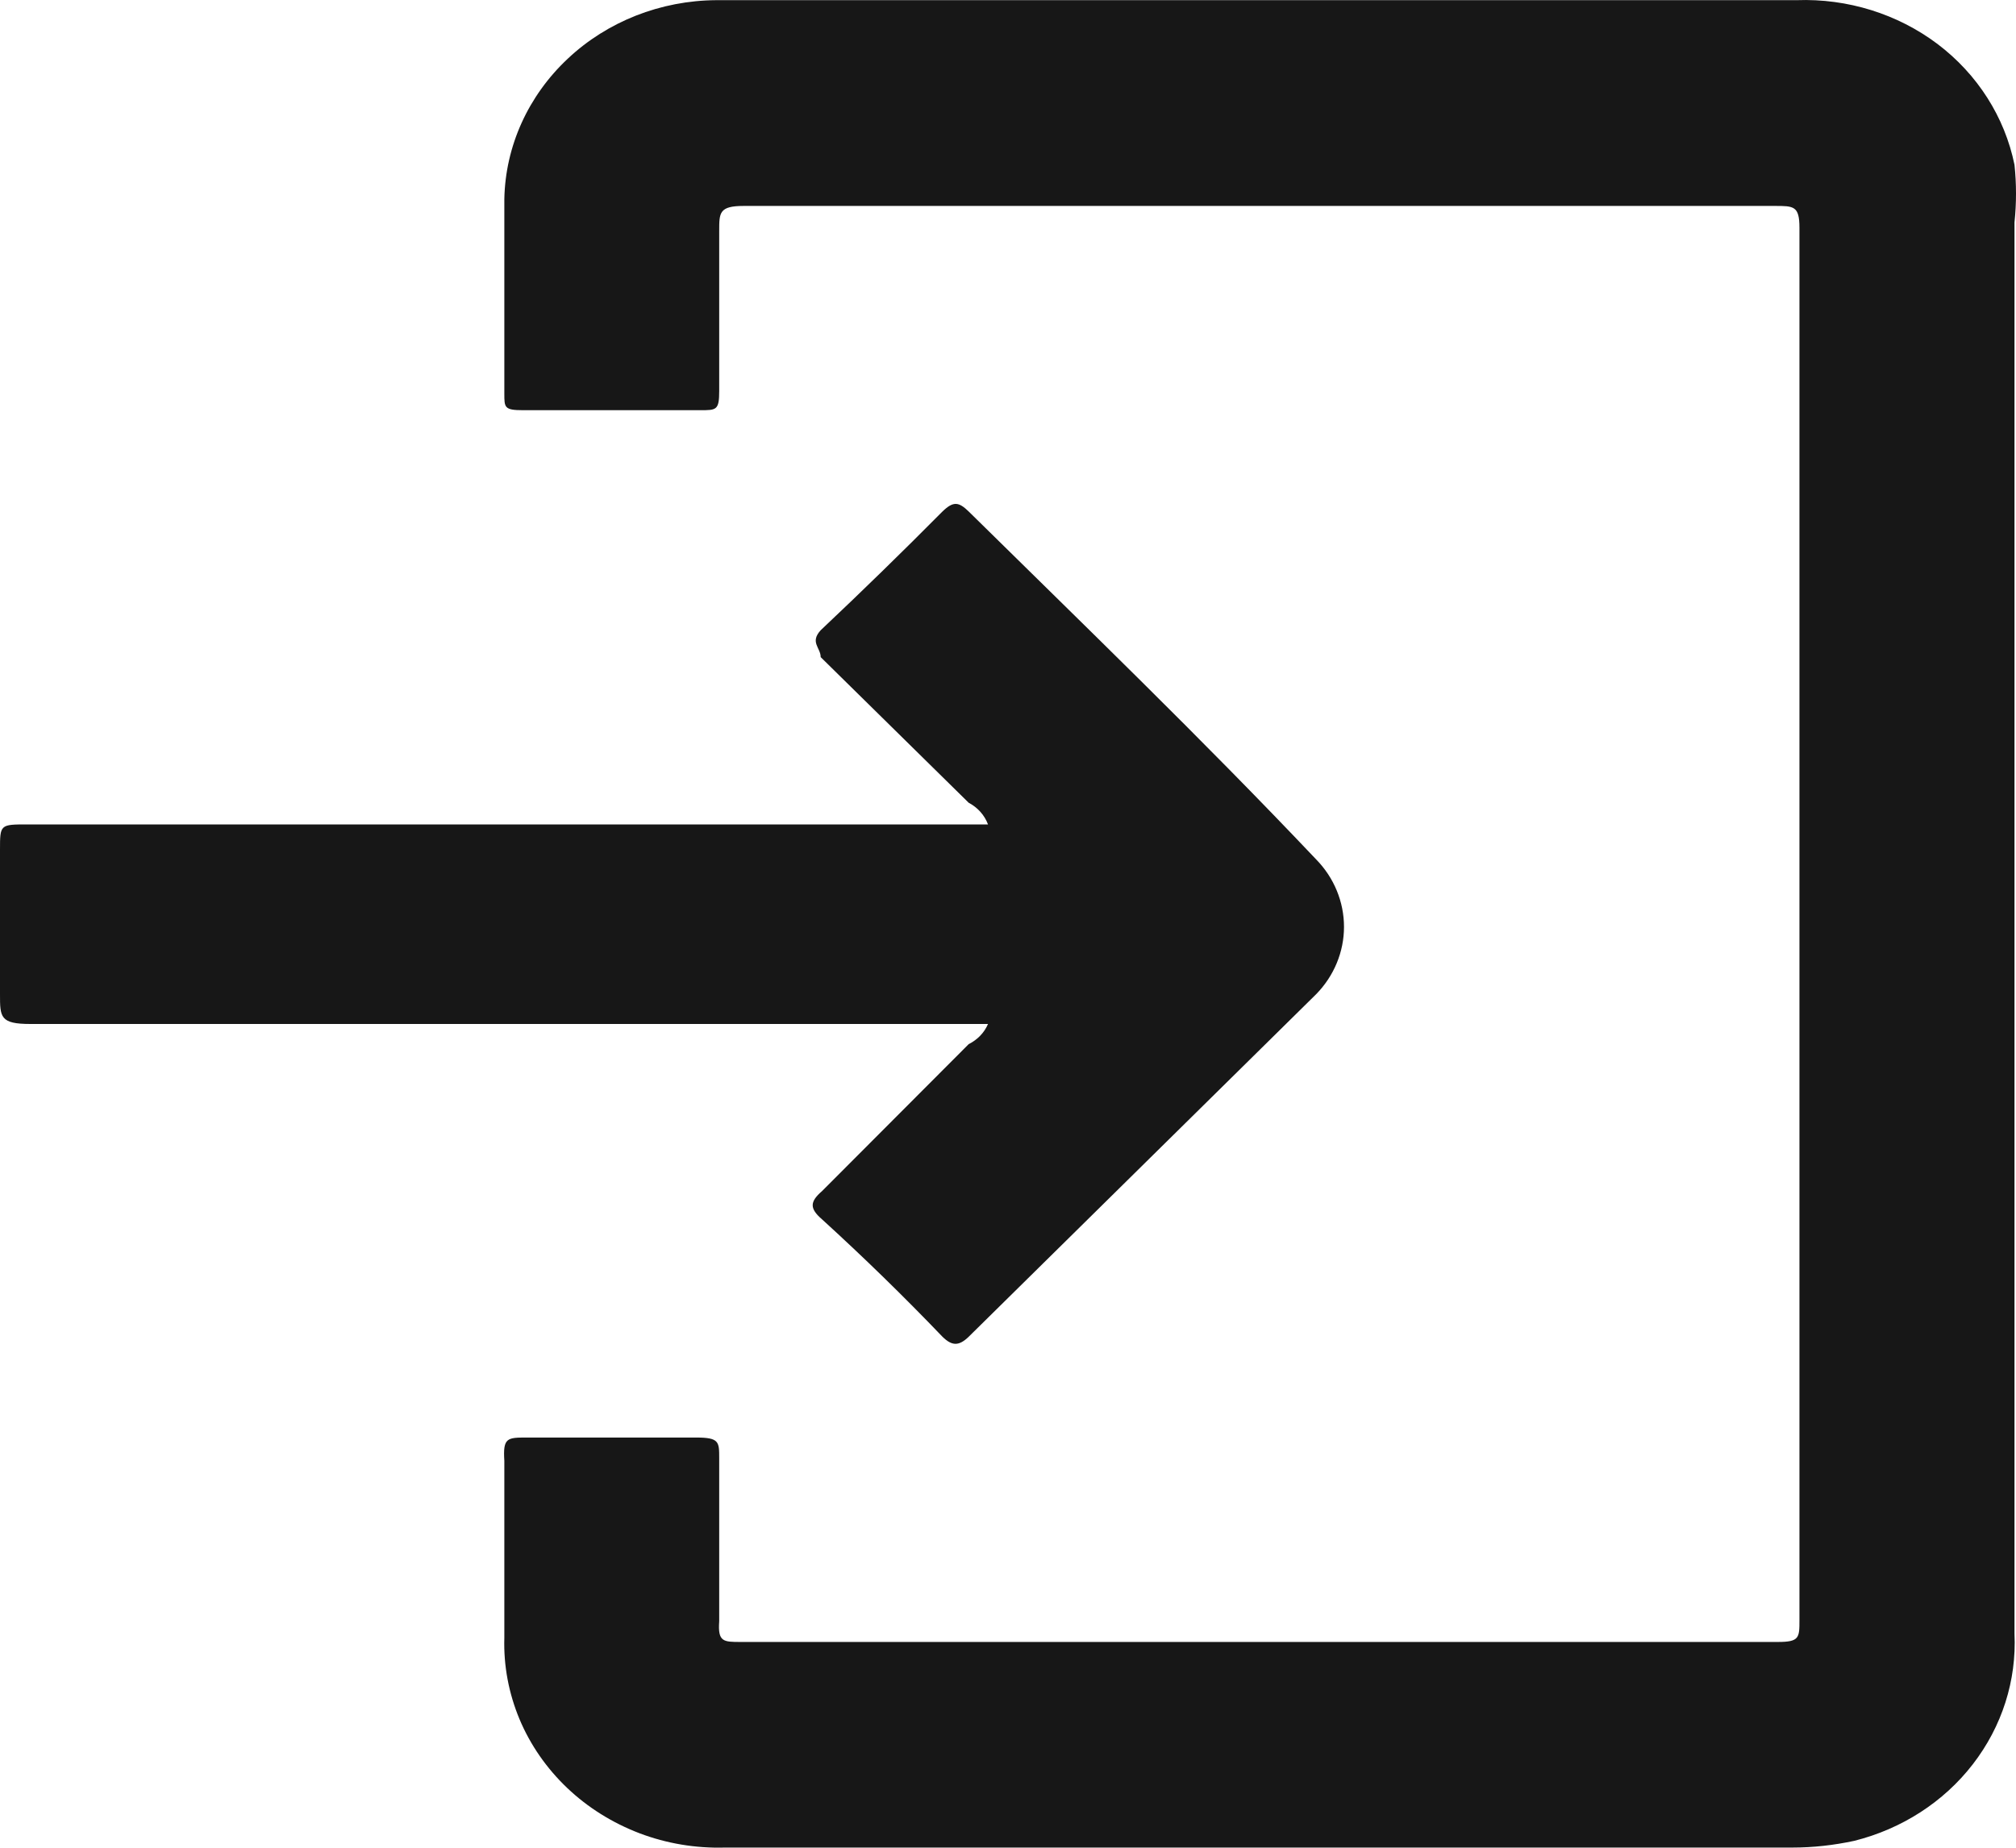
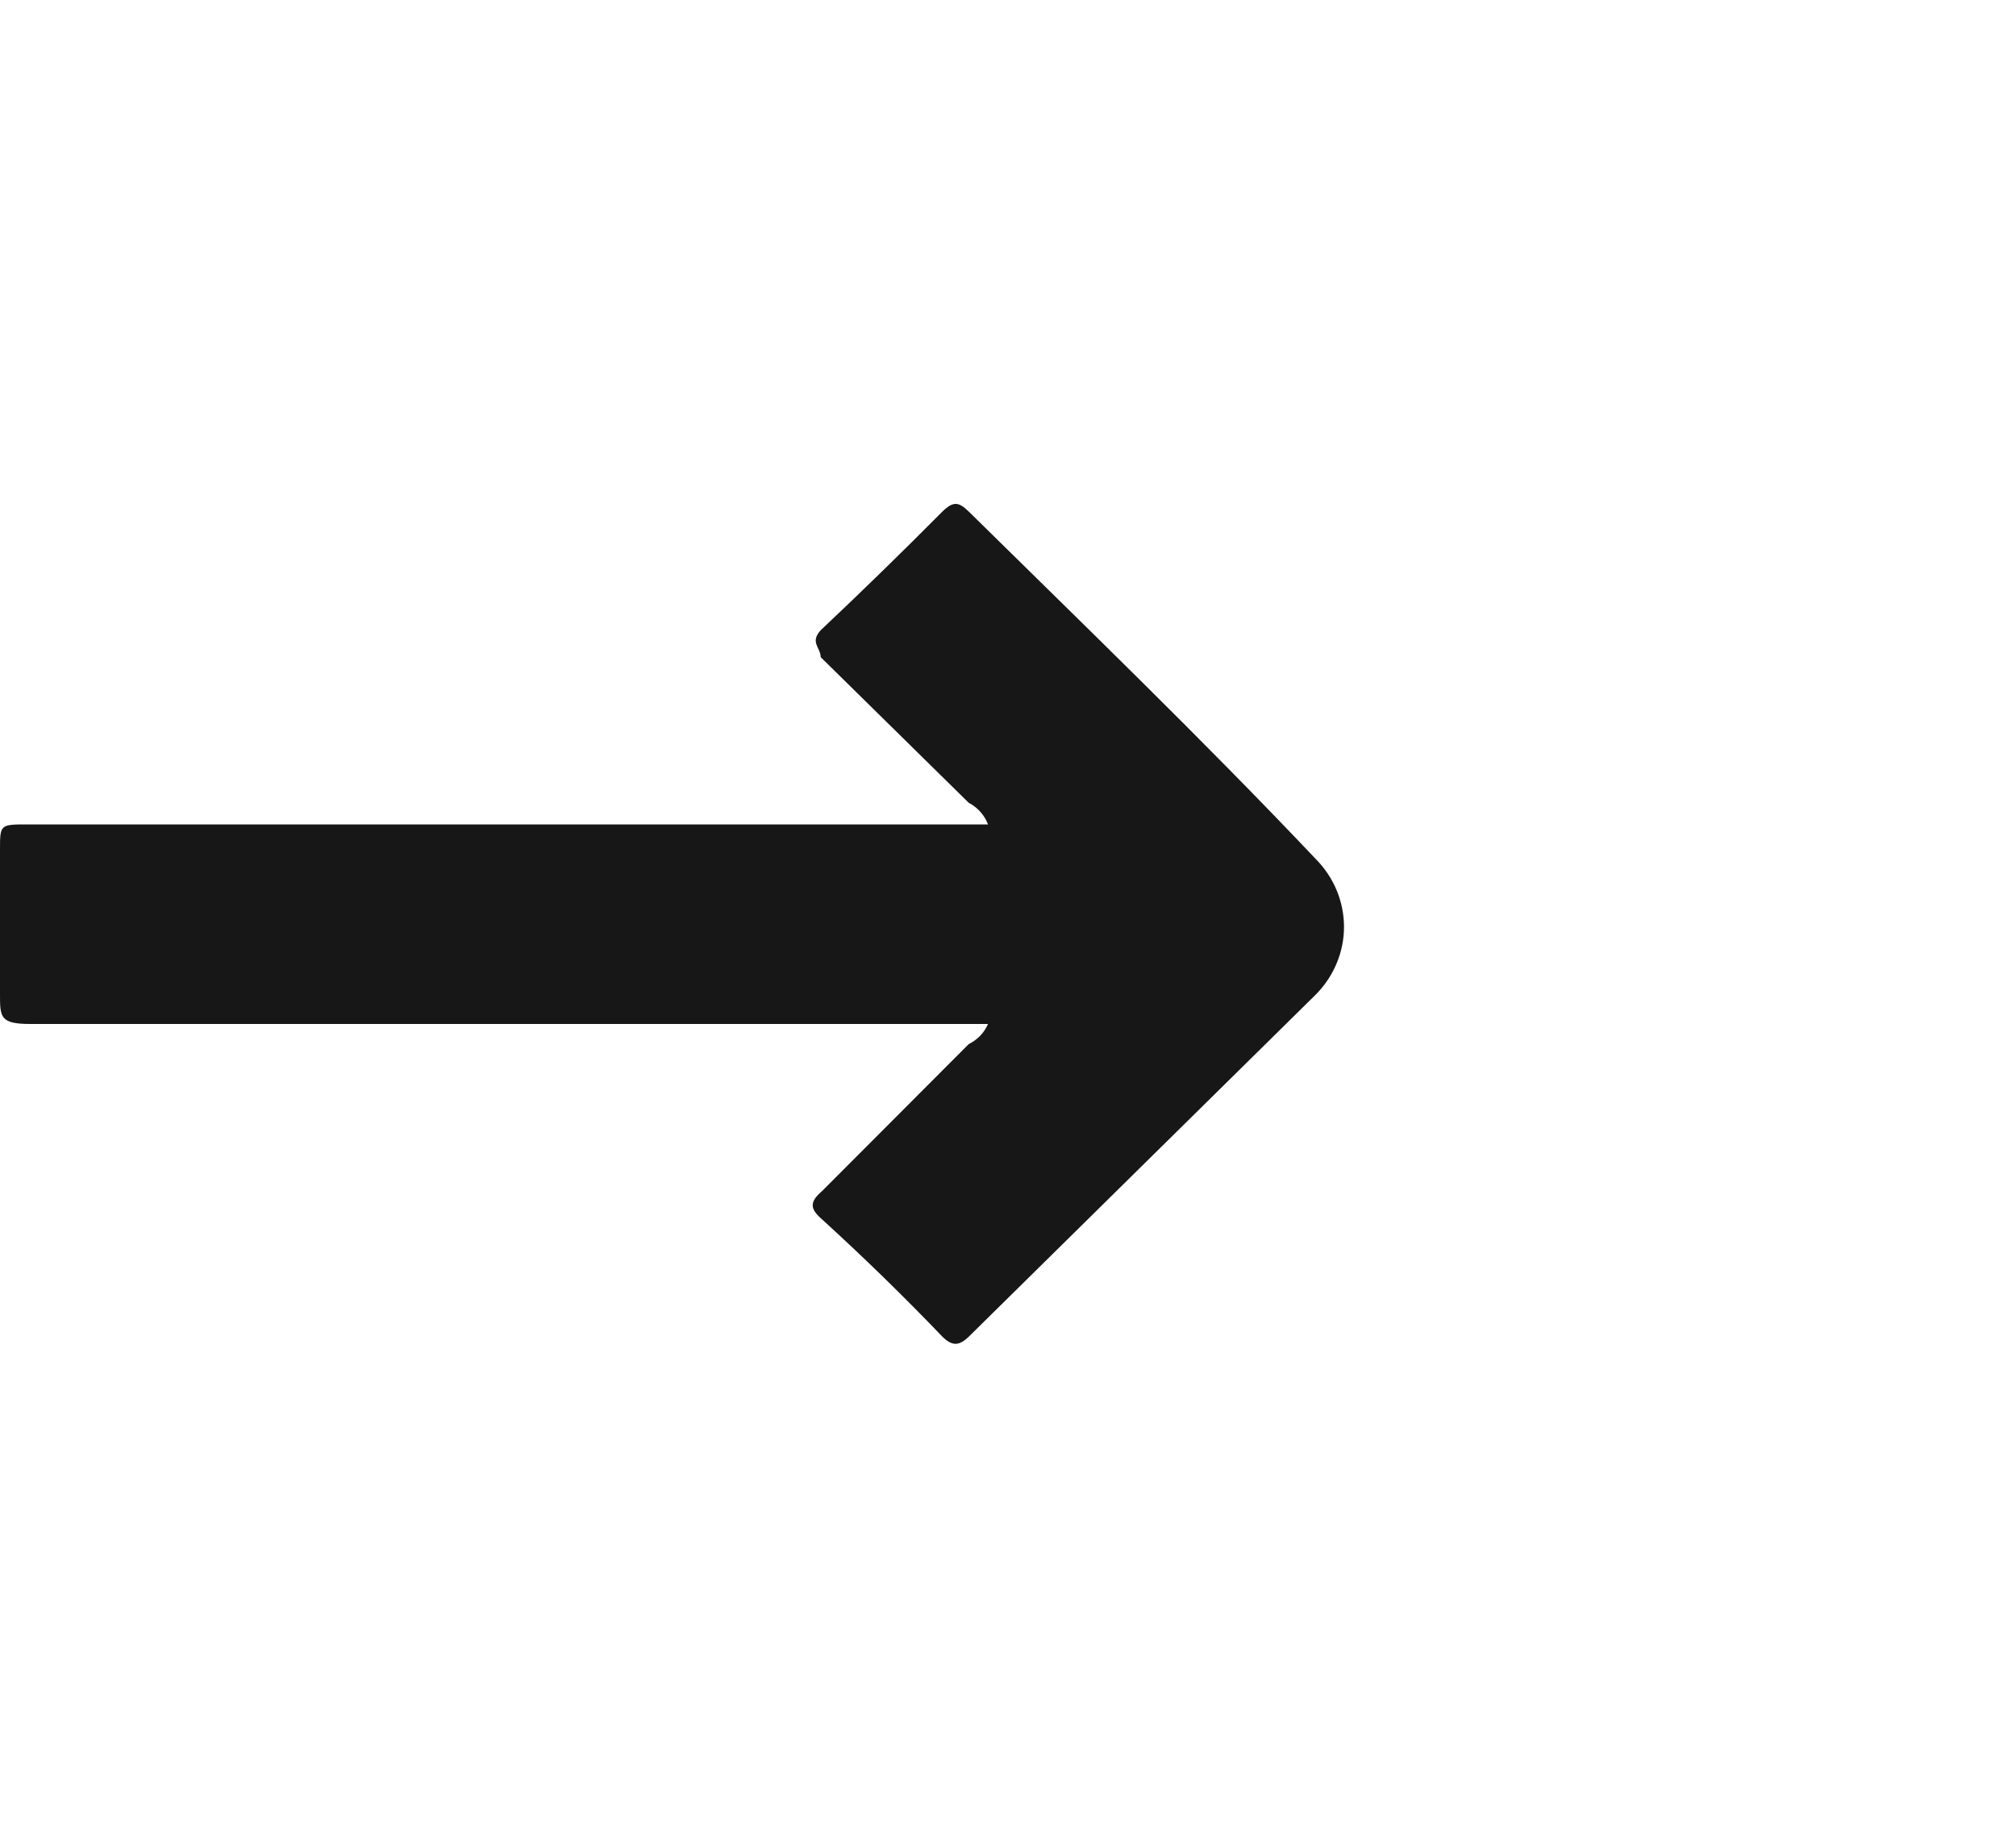
<svg xmlns="http://www.w3.org/2000/svg" width="12" height="11" viewBox="0 0 12 11" fill="none">
-   <path d="M11.991 1.324C12.003 1.21 12.003 1.095 11.991 0.981C11.933 0.697 11.771 0.442 11.533 0.262C11.295 0.083 10.998 -0.01 10.694 0.001H4.264C3.932 0.003 3.615 0.128 3.38 0.349C3.144 0.57 3.008 0.87 3.002 1.185C3.002 1.569 3.002 1.952 3.002 2.344C3.002 2.426 3.002 2.442 3.113 2.442H4.169C4.264 2.442 4.281 2.442 4.281 2.328V1.373C4.281 1.266 4.281 1.226 4.427 1.226H10.565C10.677 1.226 10.711 1.226 10.711 1.356V9.644C10.711 9.75 10.711 9.775 10.582 9.775H4.41C4.306 9.775 4.272 9.775 4.281 9.652C4.281 9.334 4.281 9.007 4.281 8.681C4.281 8.583 4.281 8.558 4.143 8.558H3.139C3.019 8.558 2.993 8.558 3.002 8.697V9.75C2.997 9.916 3.028 10.08 3.092 10.234C3.156 10.387 3.253 10.527 3.376 10.644C3.499 10.761 3.645 10.852 3.807 10.914C3.968 10.975 4.141 11.004 4.315 10.999H10.668C10.793 10.999 10.916 10.985 11.037 10.959C11.321 10.888 11.57 10.727 11.743 10.503C11.917 10.278 12.004 10.004 11.991 9.726V1.324Z" fill="#171717" />
  <path d="M5.881 6.096C5.859 6.148 5.818 6.19 5.766 6.216L4.893 7.091C4.819 7.155 4.819 7.195 4.893 7.259C5.14 7.484 5.379 7.717 5.61 7.958C5.667 8.014 5.708 8.014 5.766 7.958L7.834 5.919C7.94 5.811 8 5.667 8 5.518C8 5.368 7.94 5.224 7.834 5.116C7.15 4.394 6.45 3.719 5.766 3.045C5.708 2.989 5.676 2.981 5.61 3.045C5.371 3.286 5.132 3.519 4.885 3.752C4.819 3.824 4.885 3.856 4.885 3.912L5.766 4.779C5.819 4.807 5.86 4.852 5.881 4.908H0.165C0 4.908 0 4.908 0 5.06C0 5.349 0 5.63 0 5.919C0 6.055 0 6.096 0.181 6.096H5.881Z" fill="#171717" />
</svg>